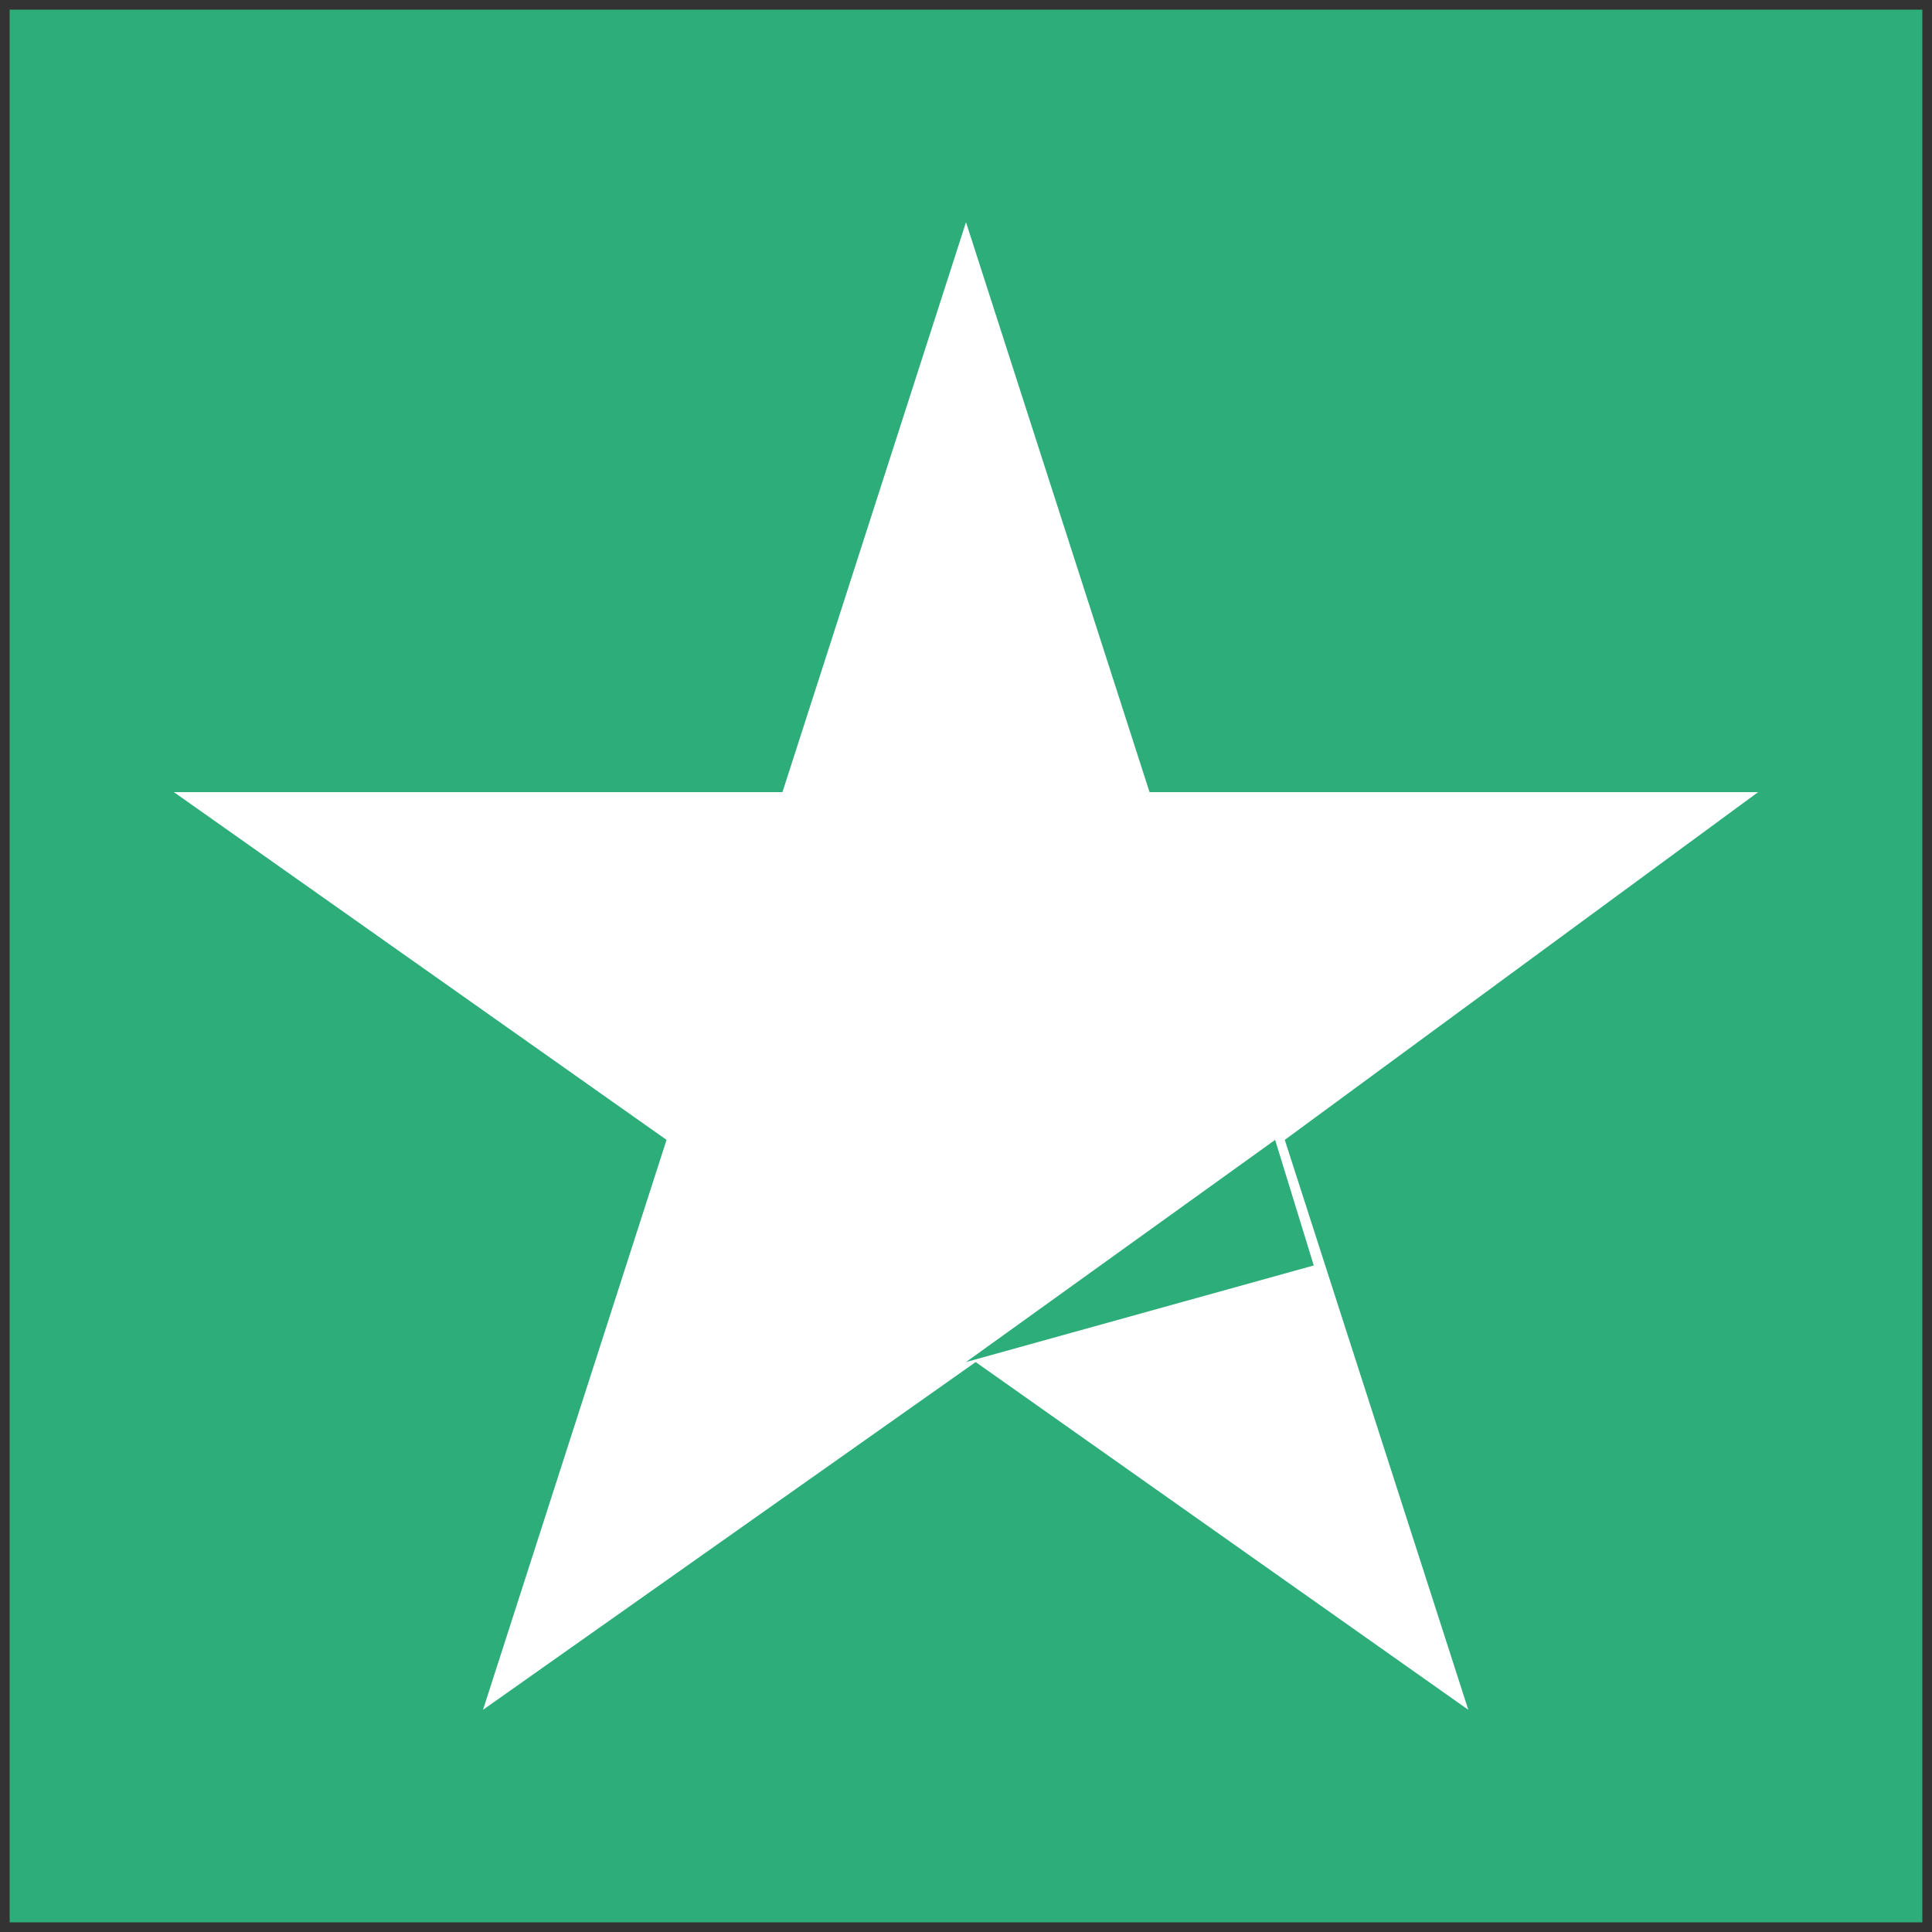
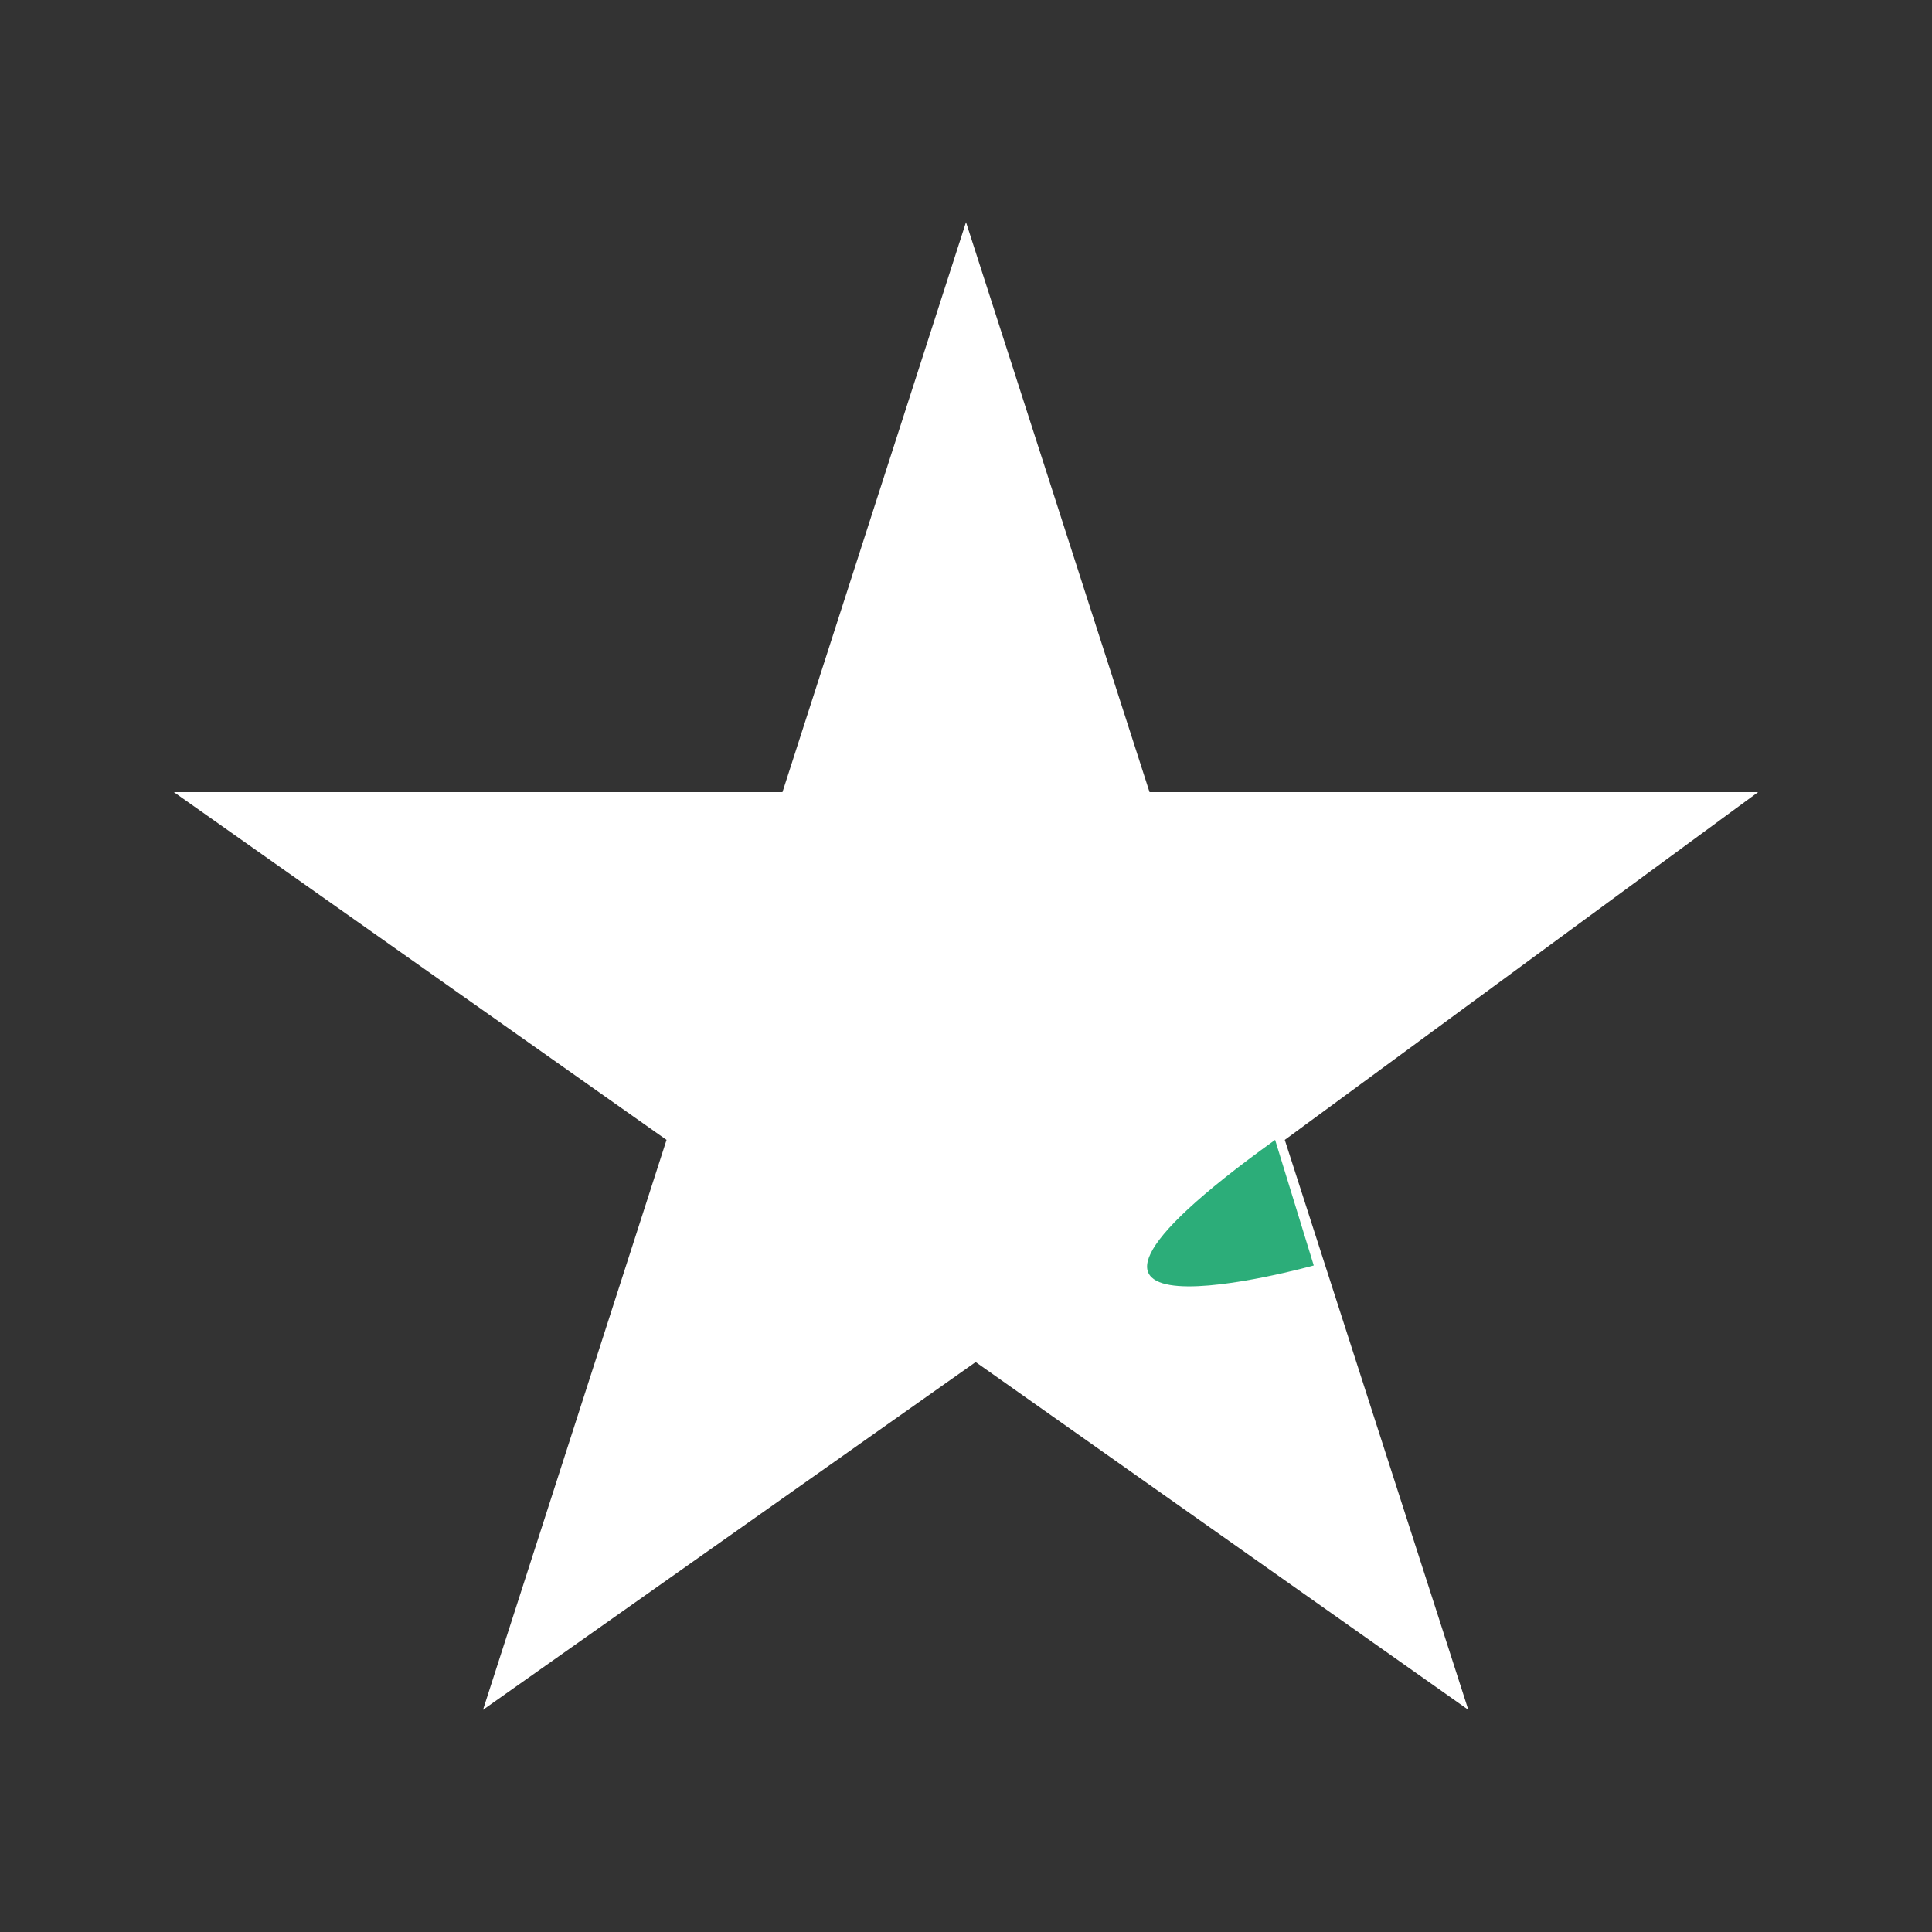
<svg xmlns="http://www.w3.org/2000/svg" version="1.1" id="Capa_1" x="0px" y="0px" viewBox="0 0 20 20" style="enable-background:new 0 0 20 20;" xml:space="preserve">
  <rect x="0" y="0" width="20" height="20" fill="#333333" stroke="none" />
  <style type="text/css"> .st0{fill:#2CAD79;} .st1{fill:#FFFFFF;} </style>
  <g>
-     <rect x="0.1" y="0.1" class="st0" width="19.8" height="19.8" />
    <g>
      <path class="st1" d="M18.2,8.2h-6.3L10,2.3L8.1,8.2l-6.3,0l5.1,3.6l-1.9,5.9l5.1-3.6l5.1,3.6l-1.9-5.9L18.2,8.2z" />
-       <path class="st0" d="M13.6,13.1l-0.4-1.3L10,14.1C10,14.1,13.6,13.1,13.6,13.1z" />
+       <path class="st0" d="M13.6,13.1l-0.4-1.3C10,14.1,13.6,13.1,13.6,13.1z" />
    </g>
  </g>
</svg>